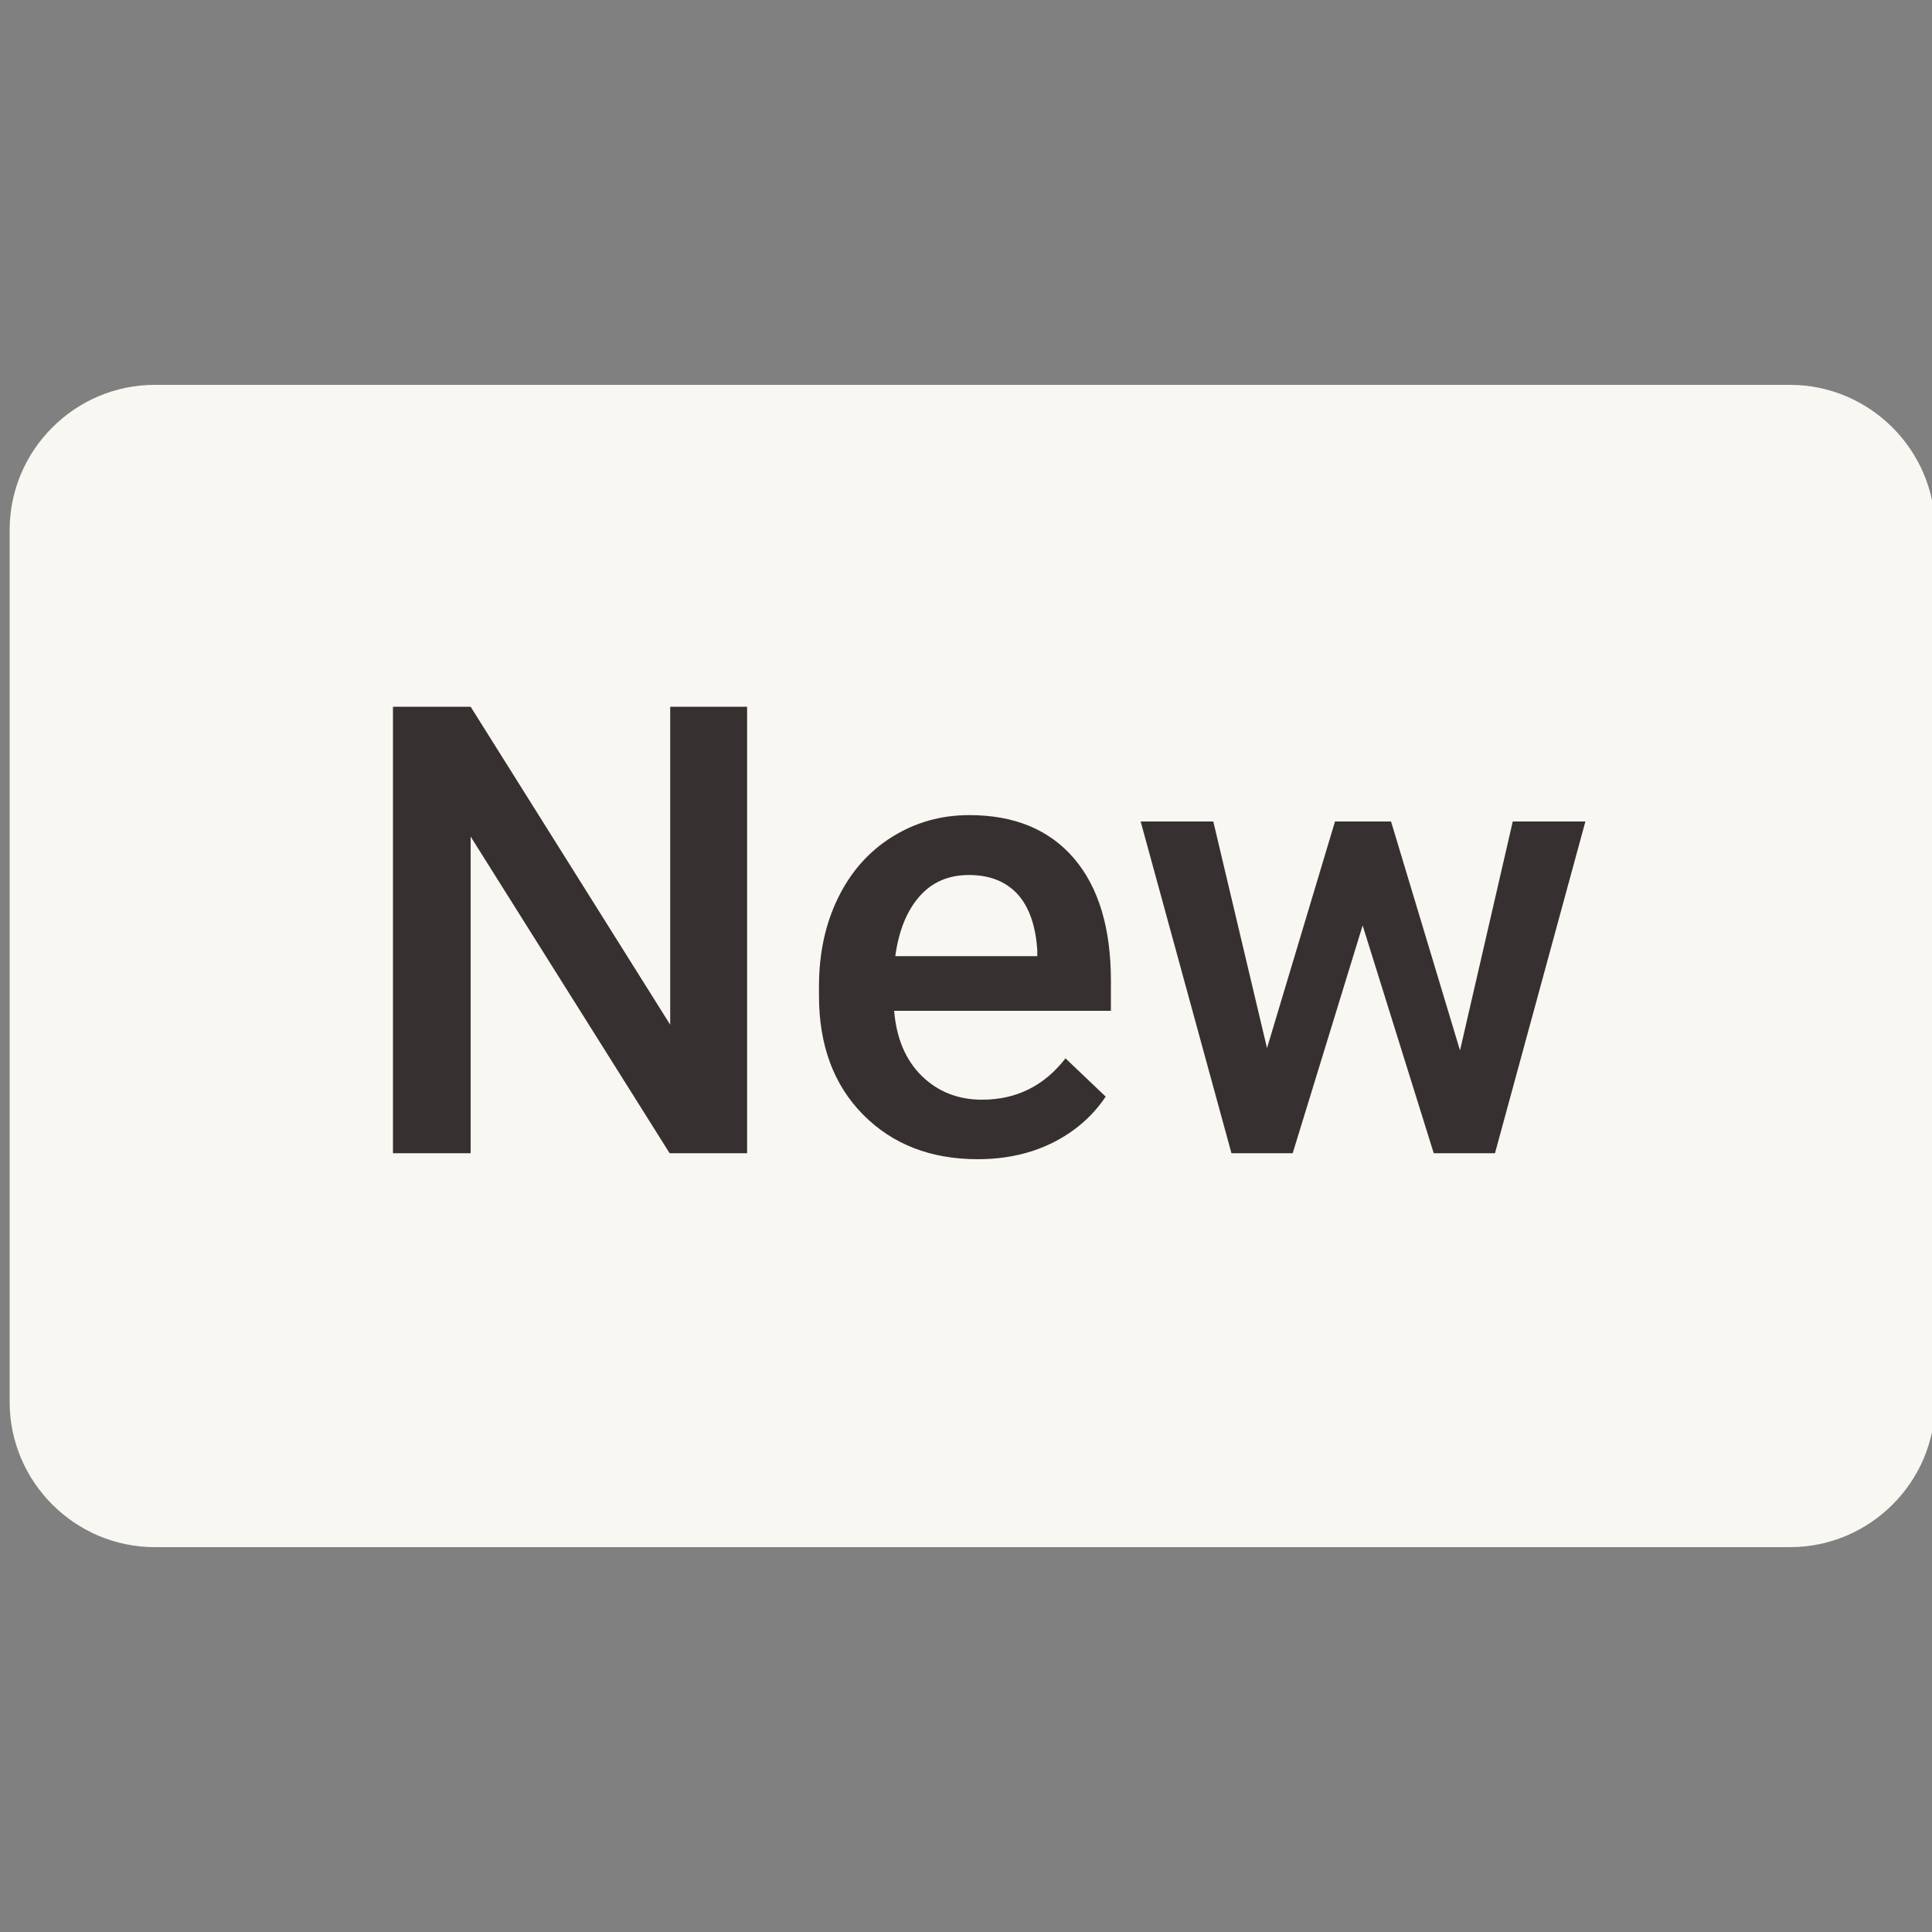
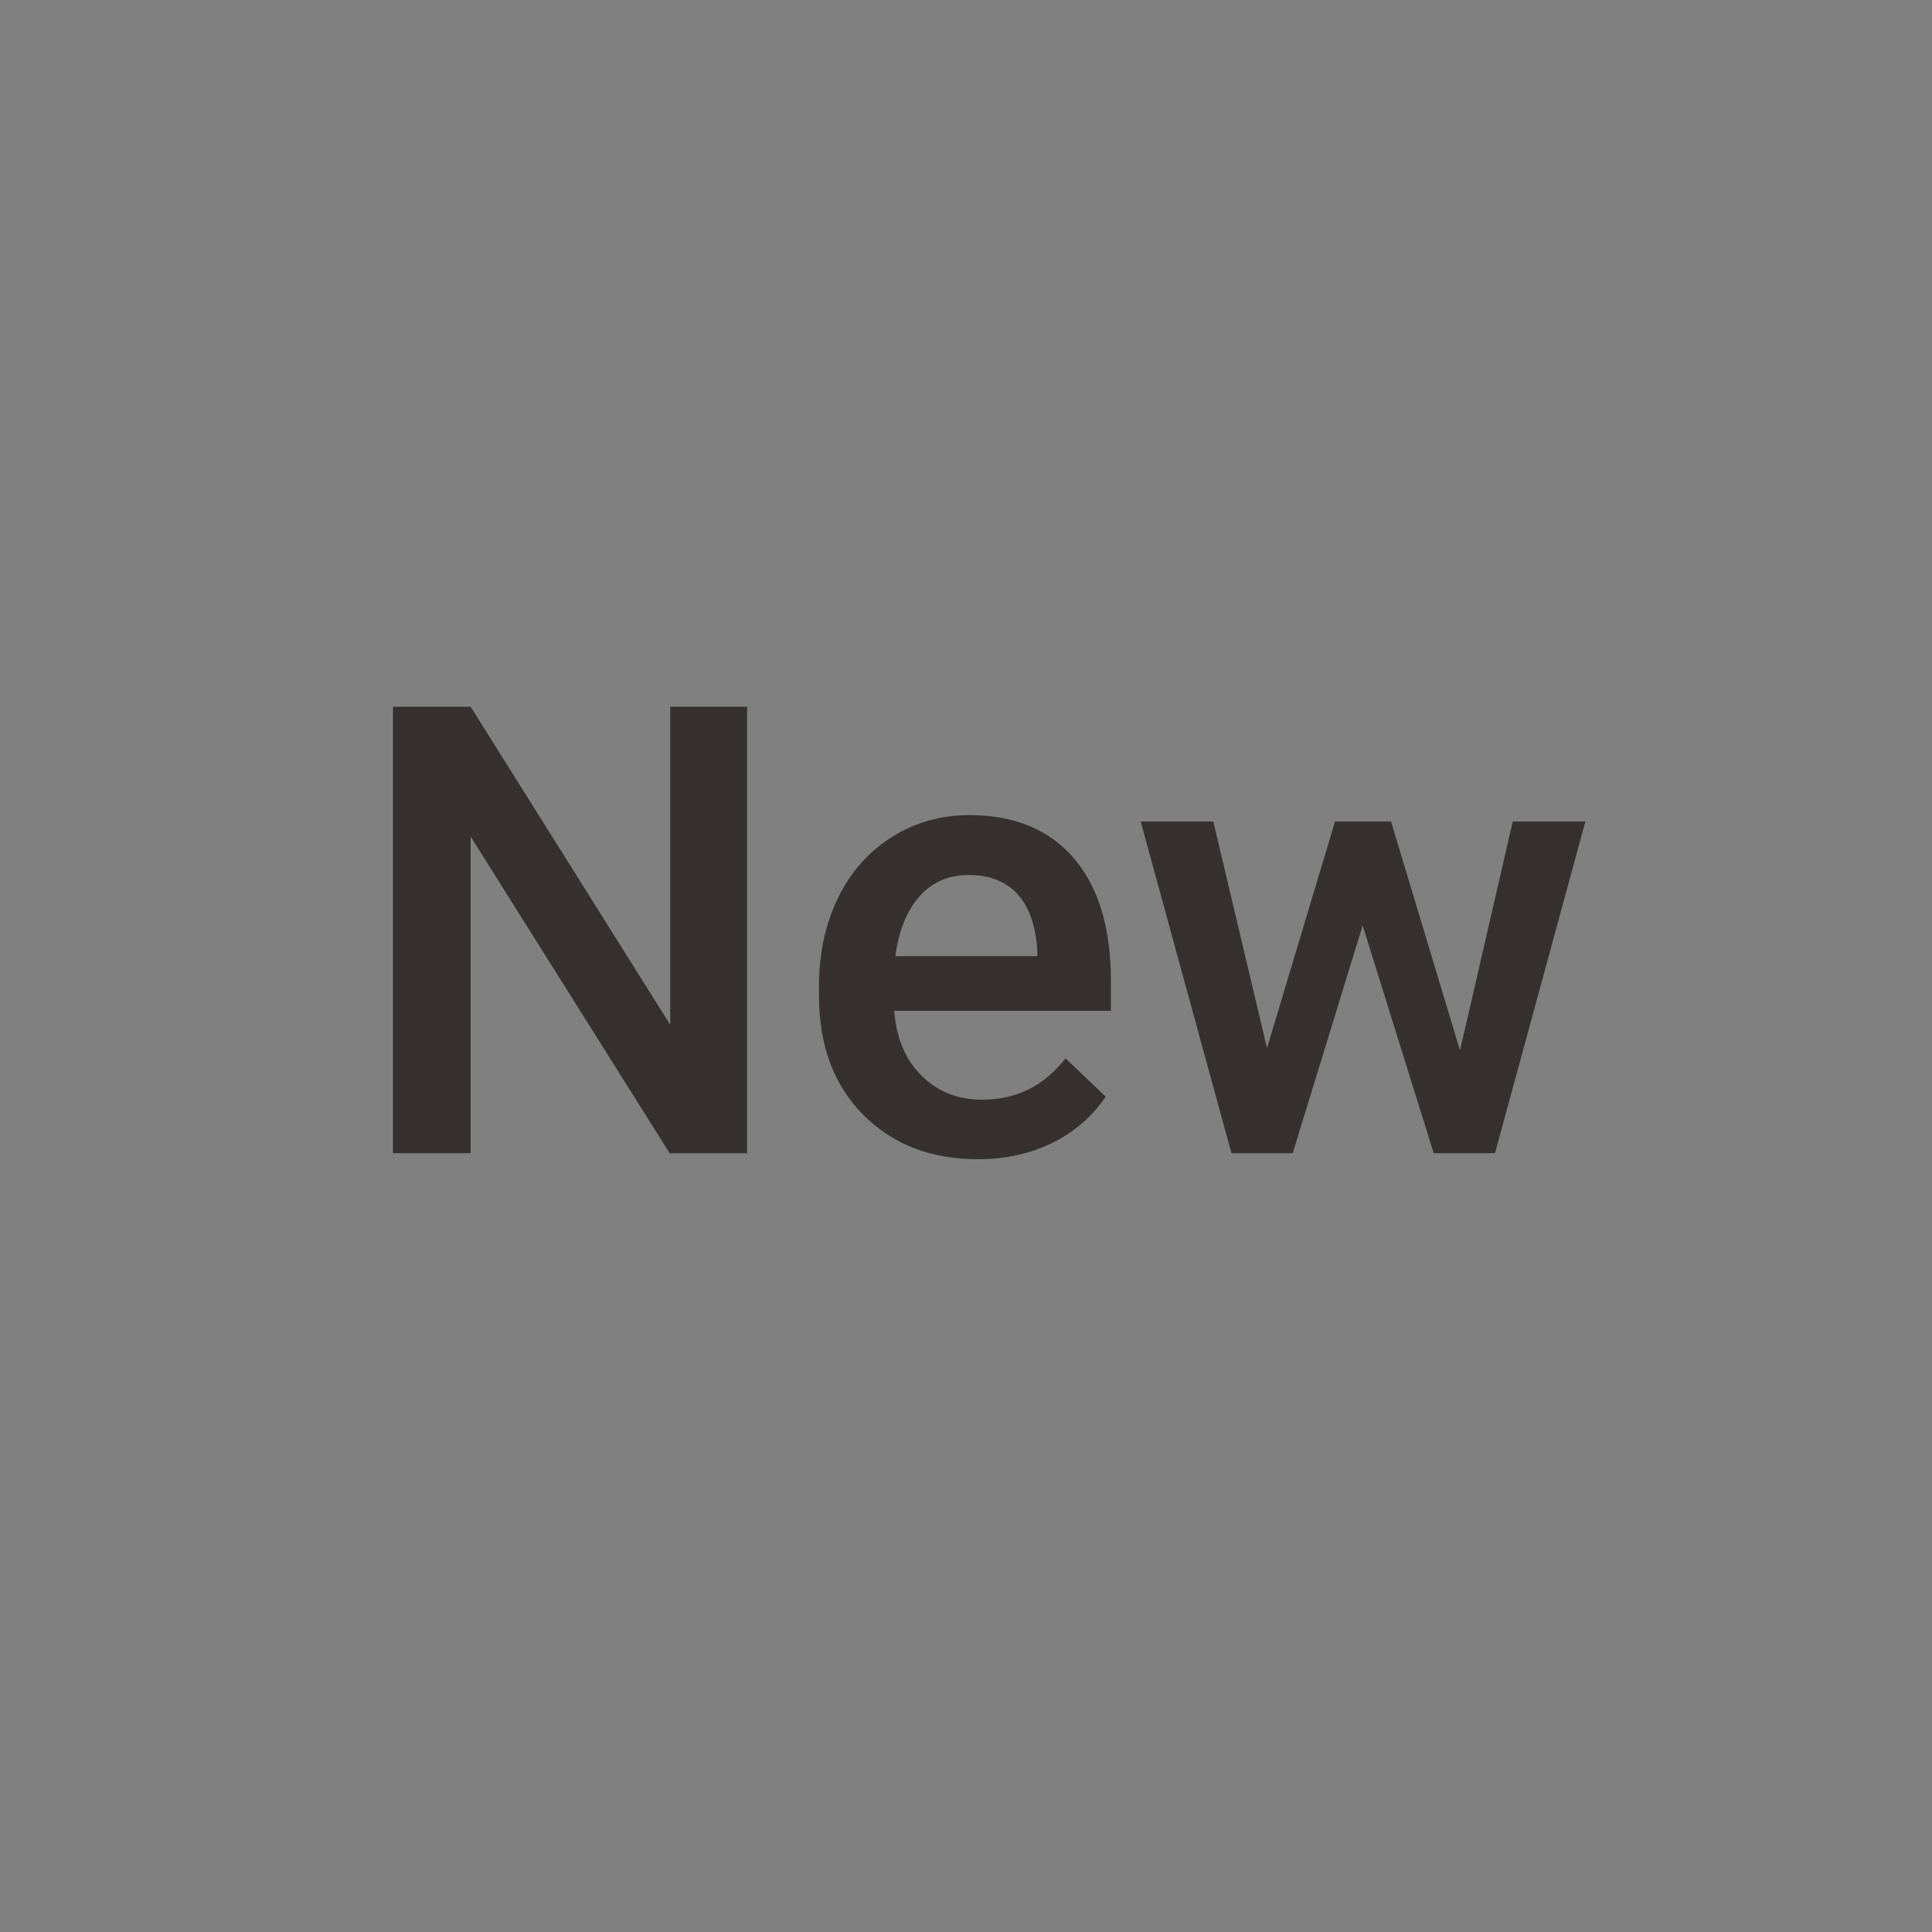
<svg xmlns="http://www.w3.org/2000/svg" viewBox="0 0 100 100" style="enable-background:new 0 0 100 100" xml:space="preserve">
  <rect x="0" y="0" width="100" height="100" fill="#808080" stroke="none" />
-   <path d="M92.65 80.08H8.01C3.88 80.08.5 76.7.5 72.57V27.43c0-4.13 3.38-7.51 7.51-7.51h84.64c4.13 0 7.51 3.38 7.51 7.51v45.14c.01 4.13-3.37 7.51-7.51 7.51z" style="fill:#f9f7f2" />
  <path d="M38.68 59.69h-4.02L24.36 43.3v16.39h-4.02V36.58h4.02l10.33 16.46V36.58h3.98v23.11zm11.93.31c-2.44 0-4.42-.77-5.94-2.31-1.52-1.54-2.28-3.59-2.28-6.15v-.48c0-1.71.33-3.25.99-4.59.66-1.35 1.59-2.4 2.79-3.15s2.53-1.13 4-1.13c2.34 0 4.14.75 5.42 2.24 1.27 1.49 1.91 3.6 1.91 6.33v1.56H46.28c.12 1.42.59 2.54 1.42 3.36s1.88 1.24 3.13 1.24c1.77 0 3.21-.71 4.32-2.14l2.08 1.98c-.69 1.03-1.61 1.82-2.75 2.39-1.15.57-2.44.85-3.87.85zm-.46-14.71c-1.06 0-1.91.37-2.56 1.11-.65.74-1.07 1.77-1.25 3.09h7.35v-.29c-.08-1.29-.43-2.27-1.03-2.93-.61-.65-1.44-.98-2.51-.98zm25.42 9.08 2.73-11.85h3.76l-4.68 17.17h-3.17L70.53 47.9l-3.62 11.79h-3.17l-4.7-17.17h3.76l2.78 11.73 3.52-11.73H72l3.57 11.85z" style="fill:#363130" />
</svg>